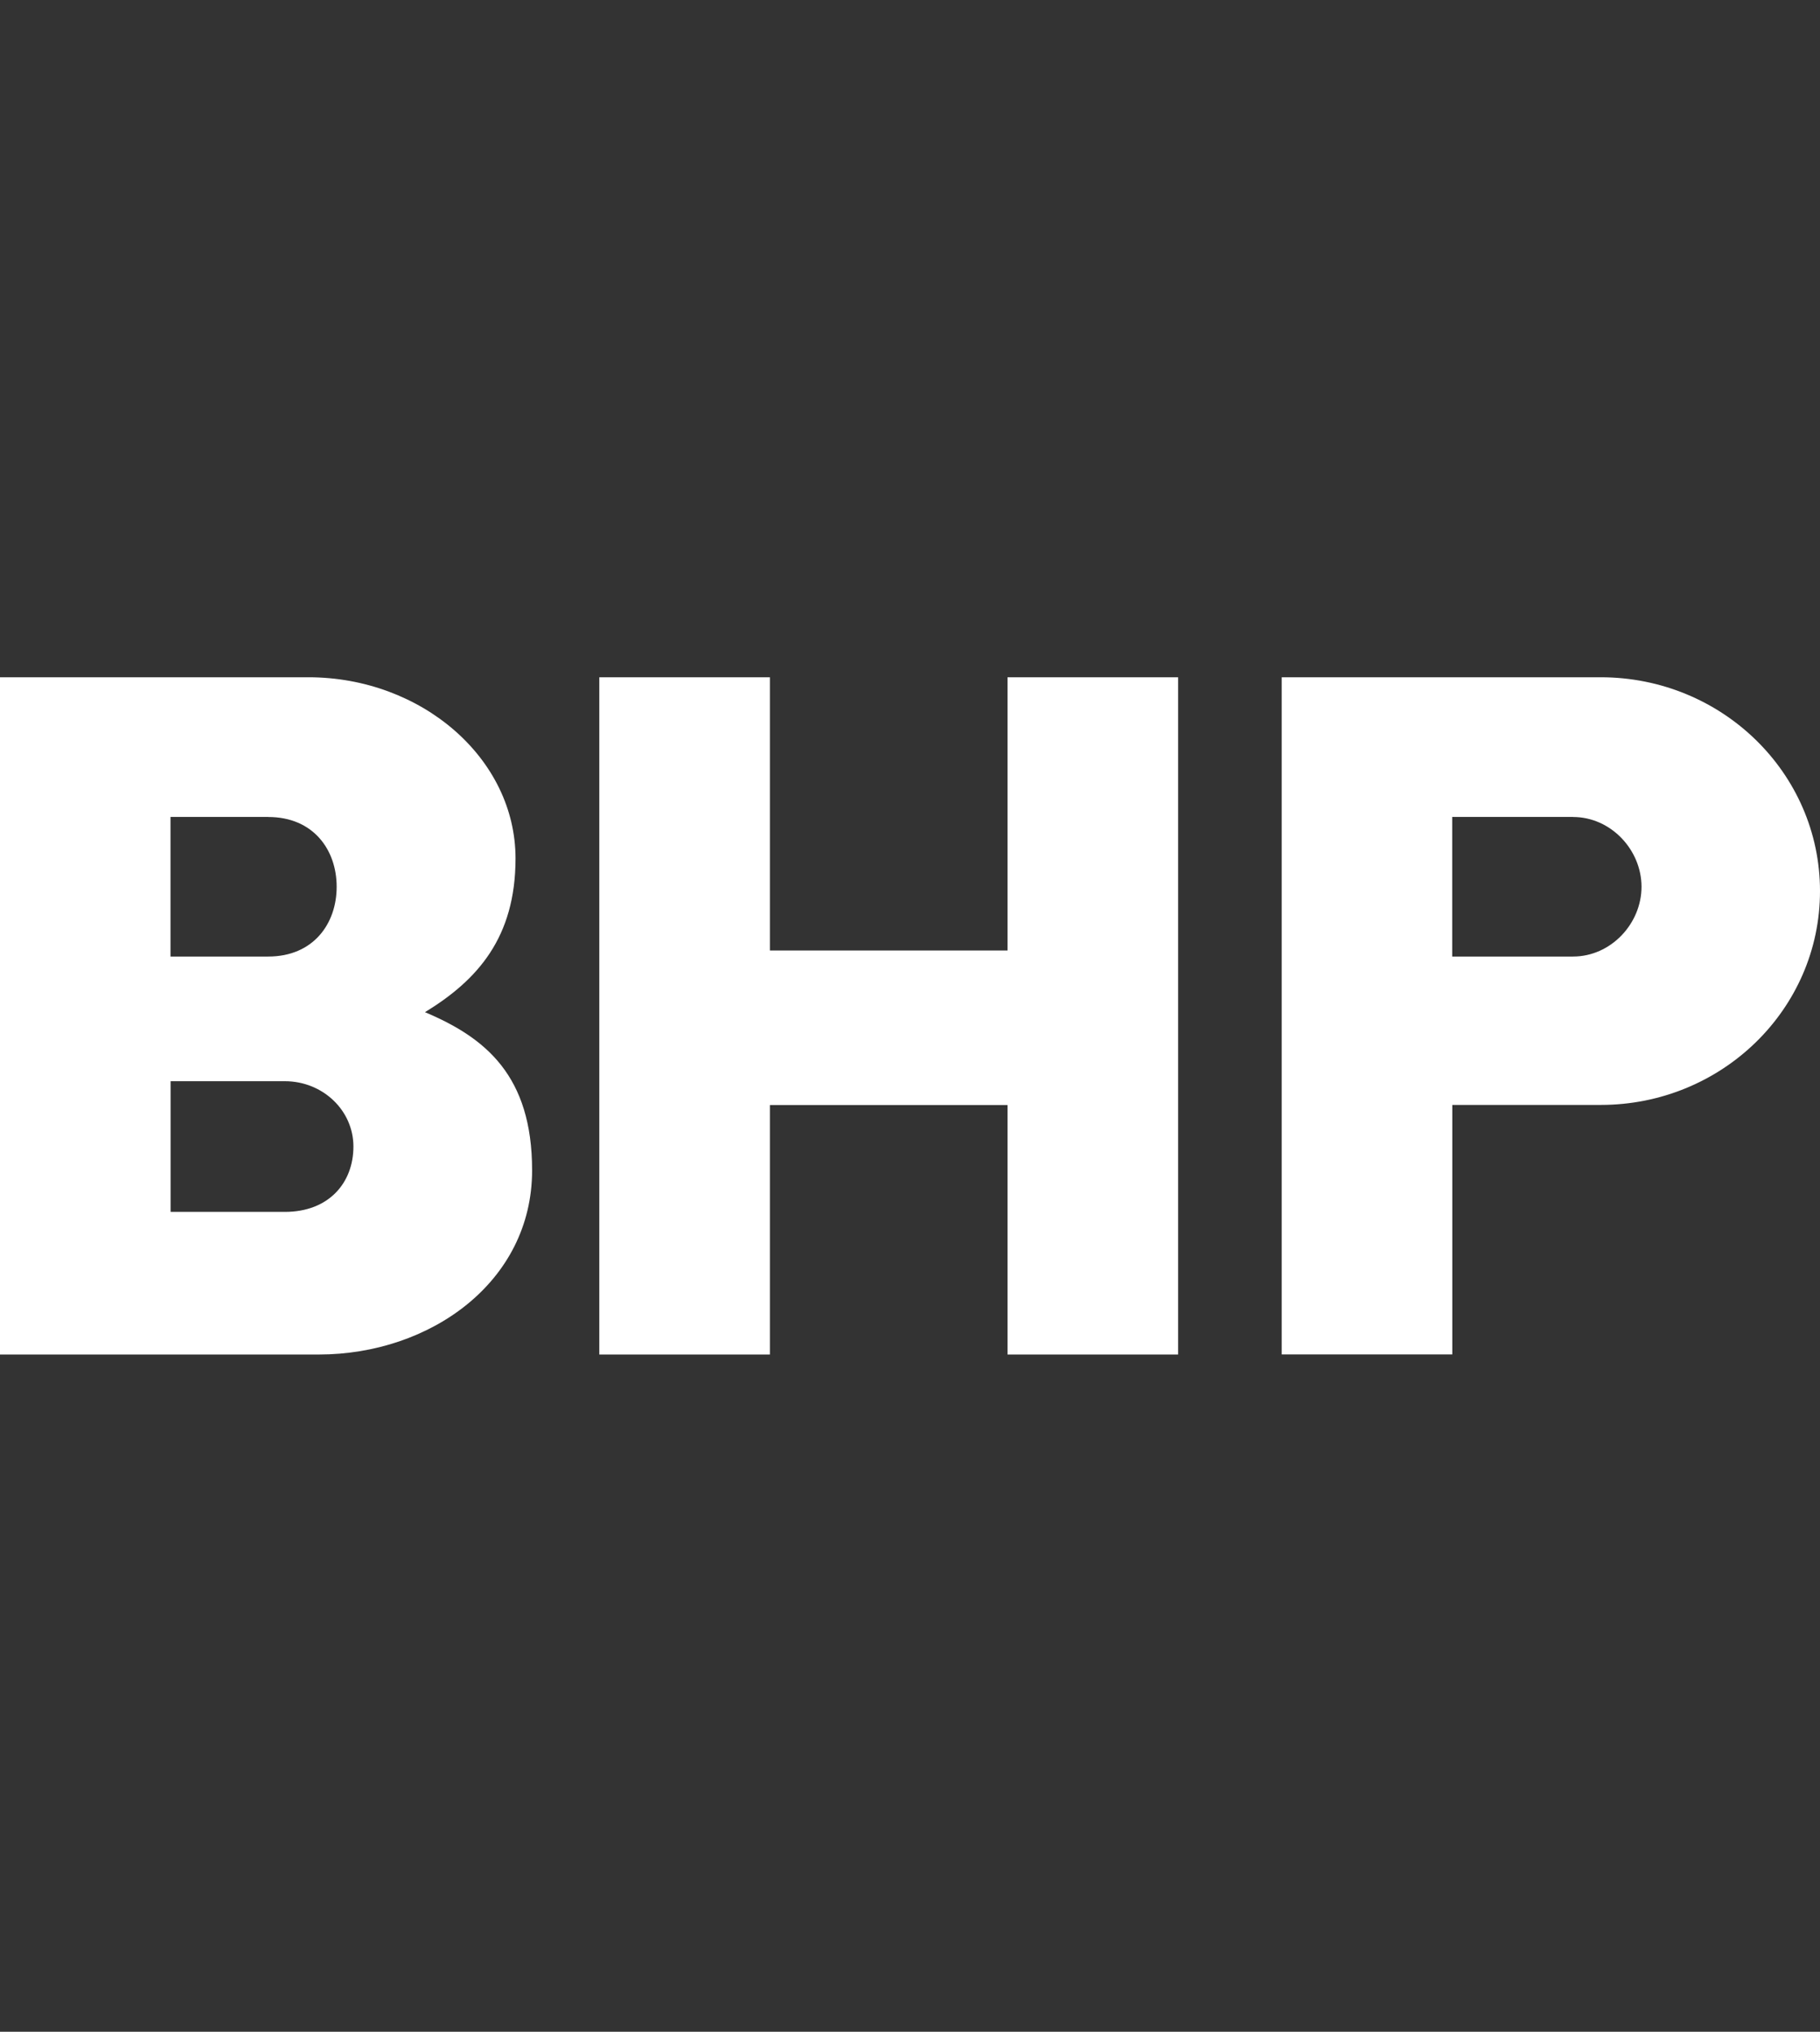
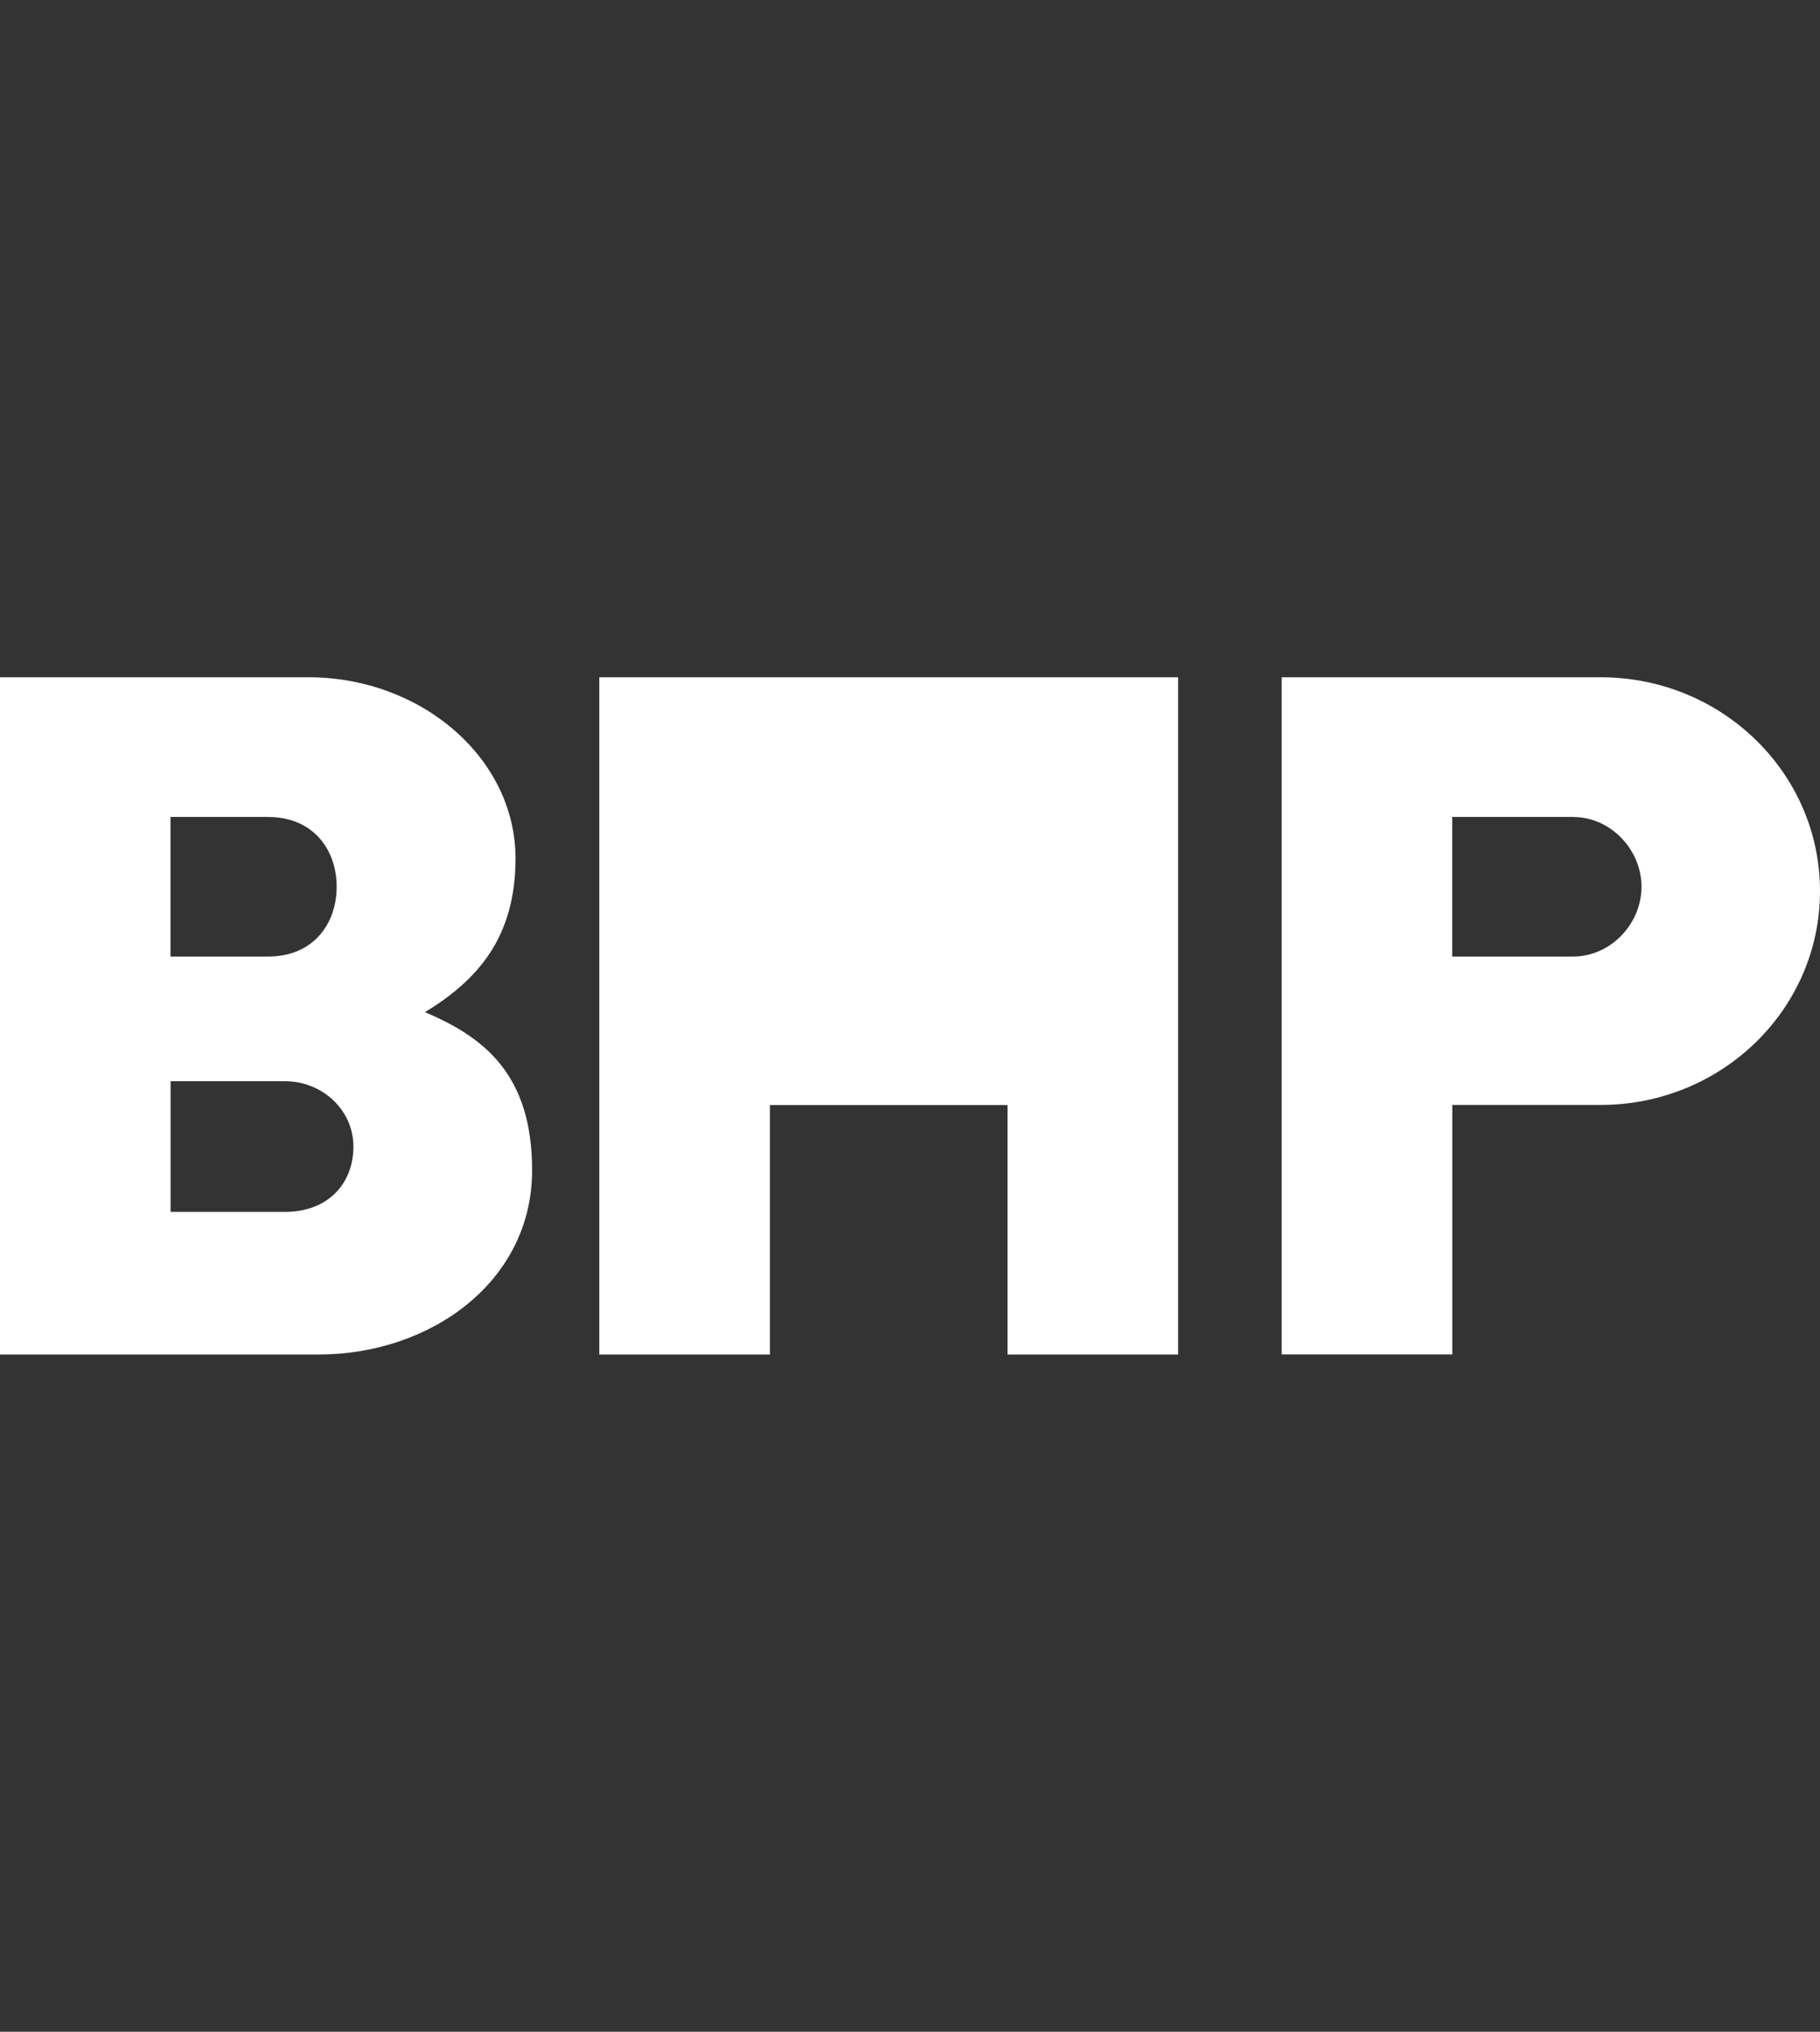
<svg xmlns="http://www.w3.org/2000/svg" width="86" height="96" viewBox="0 0 86 96" fill="none">
  <rect x="0" y="0" width="86" height="96" fill="#333333" stroke="none" />
-   <path d="M86 42.104C86 47.684 81.362 52.207 75.638 52.207H68.625V63.995H60.564V32H75.638C81.362 32 86 36.523 86 42.104ZM74.33 38.598H68.62V45.196H74.33C76.118 45.196 77.566 43.643 77.566 41.899C77.566 40.156 76.118 38.602 74.33 38.602M47.608 32V44.91H36.38V32H28.319V64H36.38V52.212H47.608V64H55.669V32H47.608ZM25.143 55.3C25.143 60.581 20.314 64 15.065 64H0V32H14.572C19.918 32 24.36 35.833 24.36 40.56C24.36 44.301 22.563 46.309 20.081 47.825C22.95 49.033 25.143 50.831 25.143 55.295M13.459 51.086H8.061V57.261H13.459C15.545 57.261 16.7 55.881 16.7 54.173C16.7 52.466 15.252 51.086 13.459 51.086ZM12.672 38.598H8.057V45.196H12.672C14.809 45.196 15.908 43.643 15.908 41.899C15.908 40.156 14.809 38.602 12.672 38.602" fill="white" />
+   <path d="M86 42.104C86 47.684 81.362 52.207 75.638 52.207H68.625V63.995H60.564V32H75.638C81.362 32 86 36.523 86 42.104ZM74.33 38.598H68.62V45.196H74.33C76.118 45.196 77.566 43.643 77.566 41.899C77.566 40.156 76.118 38.602 74.33 38.602M47.608 32V44.91V32H28.319V64H36.38V52.212H47.608V64H55.669V32H47.608ZM25.143 55.3C25.143 60.581 20.314 64 15.065 64H0V32H14.572C19.918 32 24.36 35.833 24.36 40.56C24.36 44.301 22.563 46.309 20.081 47.825C22.95 49.033 25.143 50.831 25.143 55.295M13.459 51.086H8.061V57.261H13.459C15.545 57.261 16.7 55.881 16.7 54.173C16.7 52.466 15.252 51.086 13.459 51.086ZM12.672 38.598H8.057V45.196H12.672C14.809 45.196 15.908 43.643 15.908 41.899C15.908 40.156 14.809 38.602 12.672 38.602" fill="white" />
</svg>